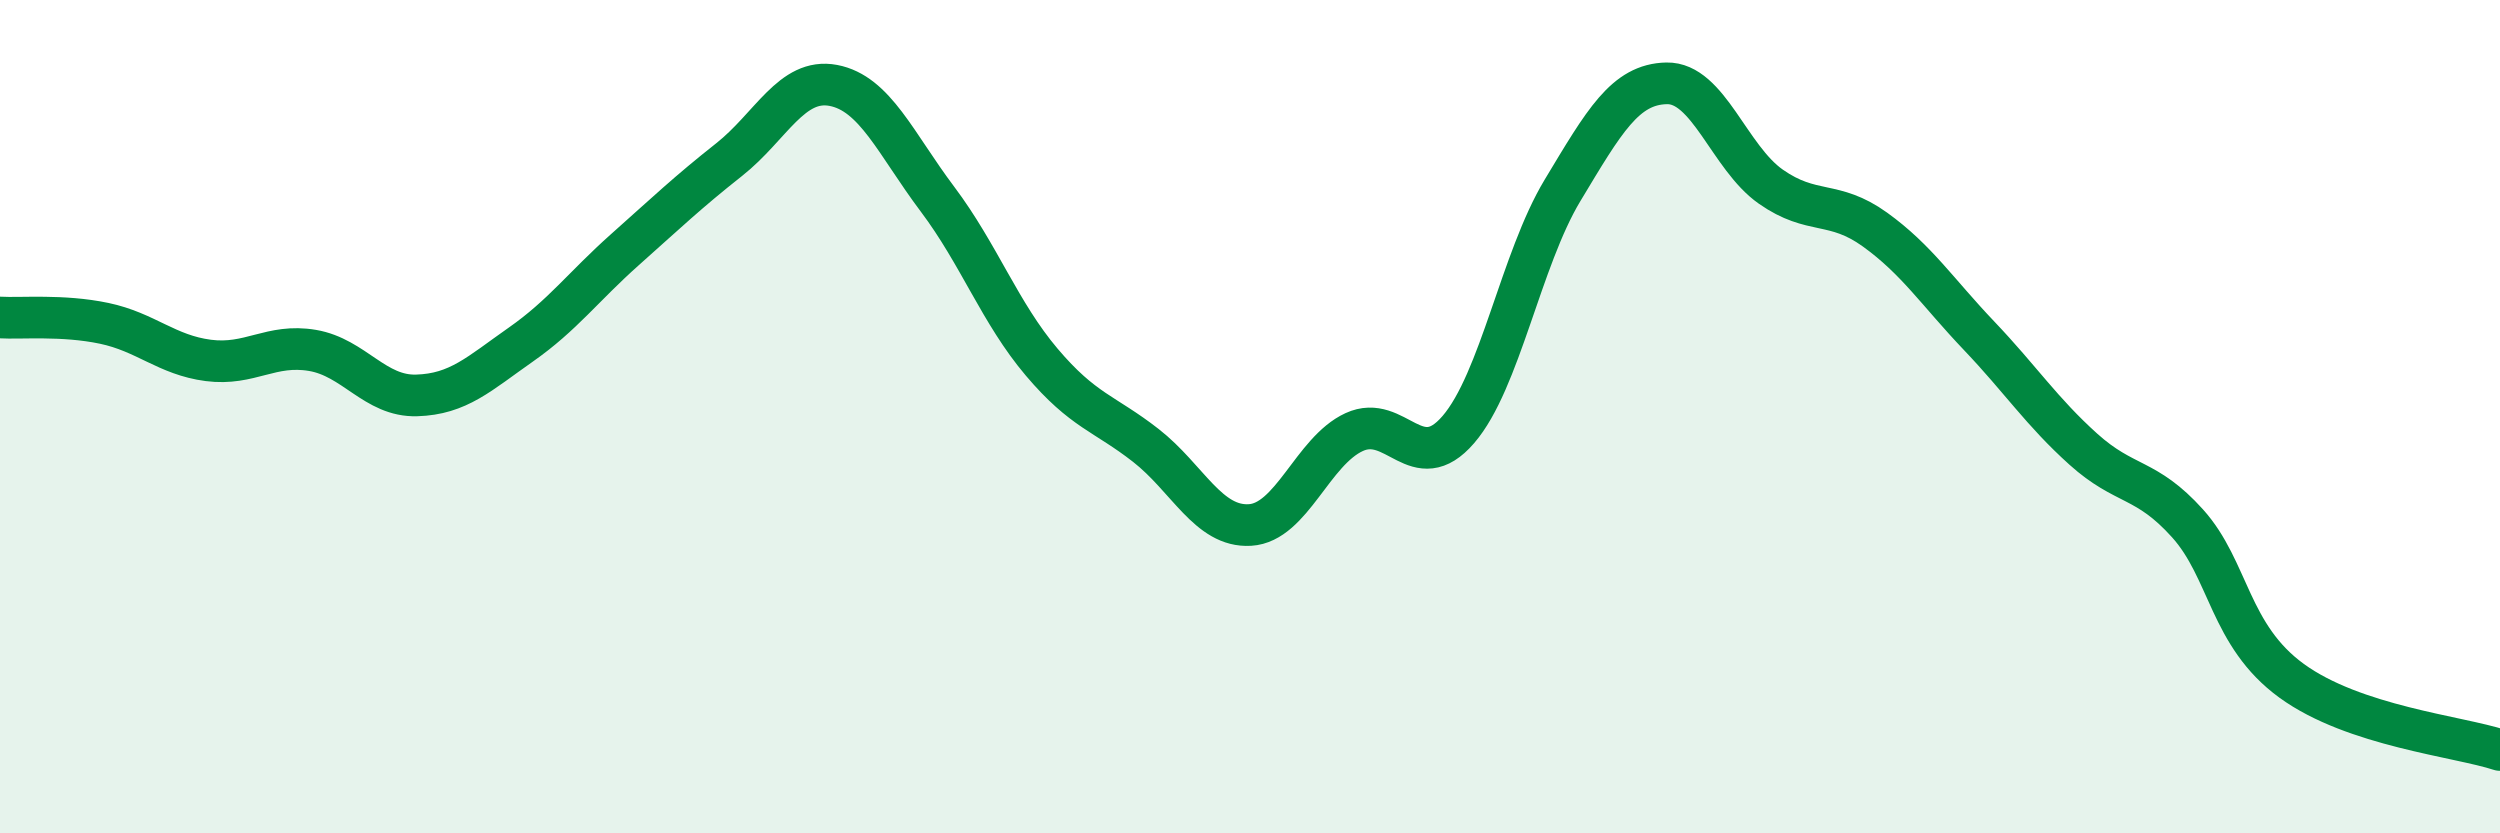
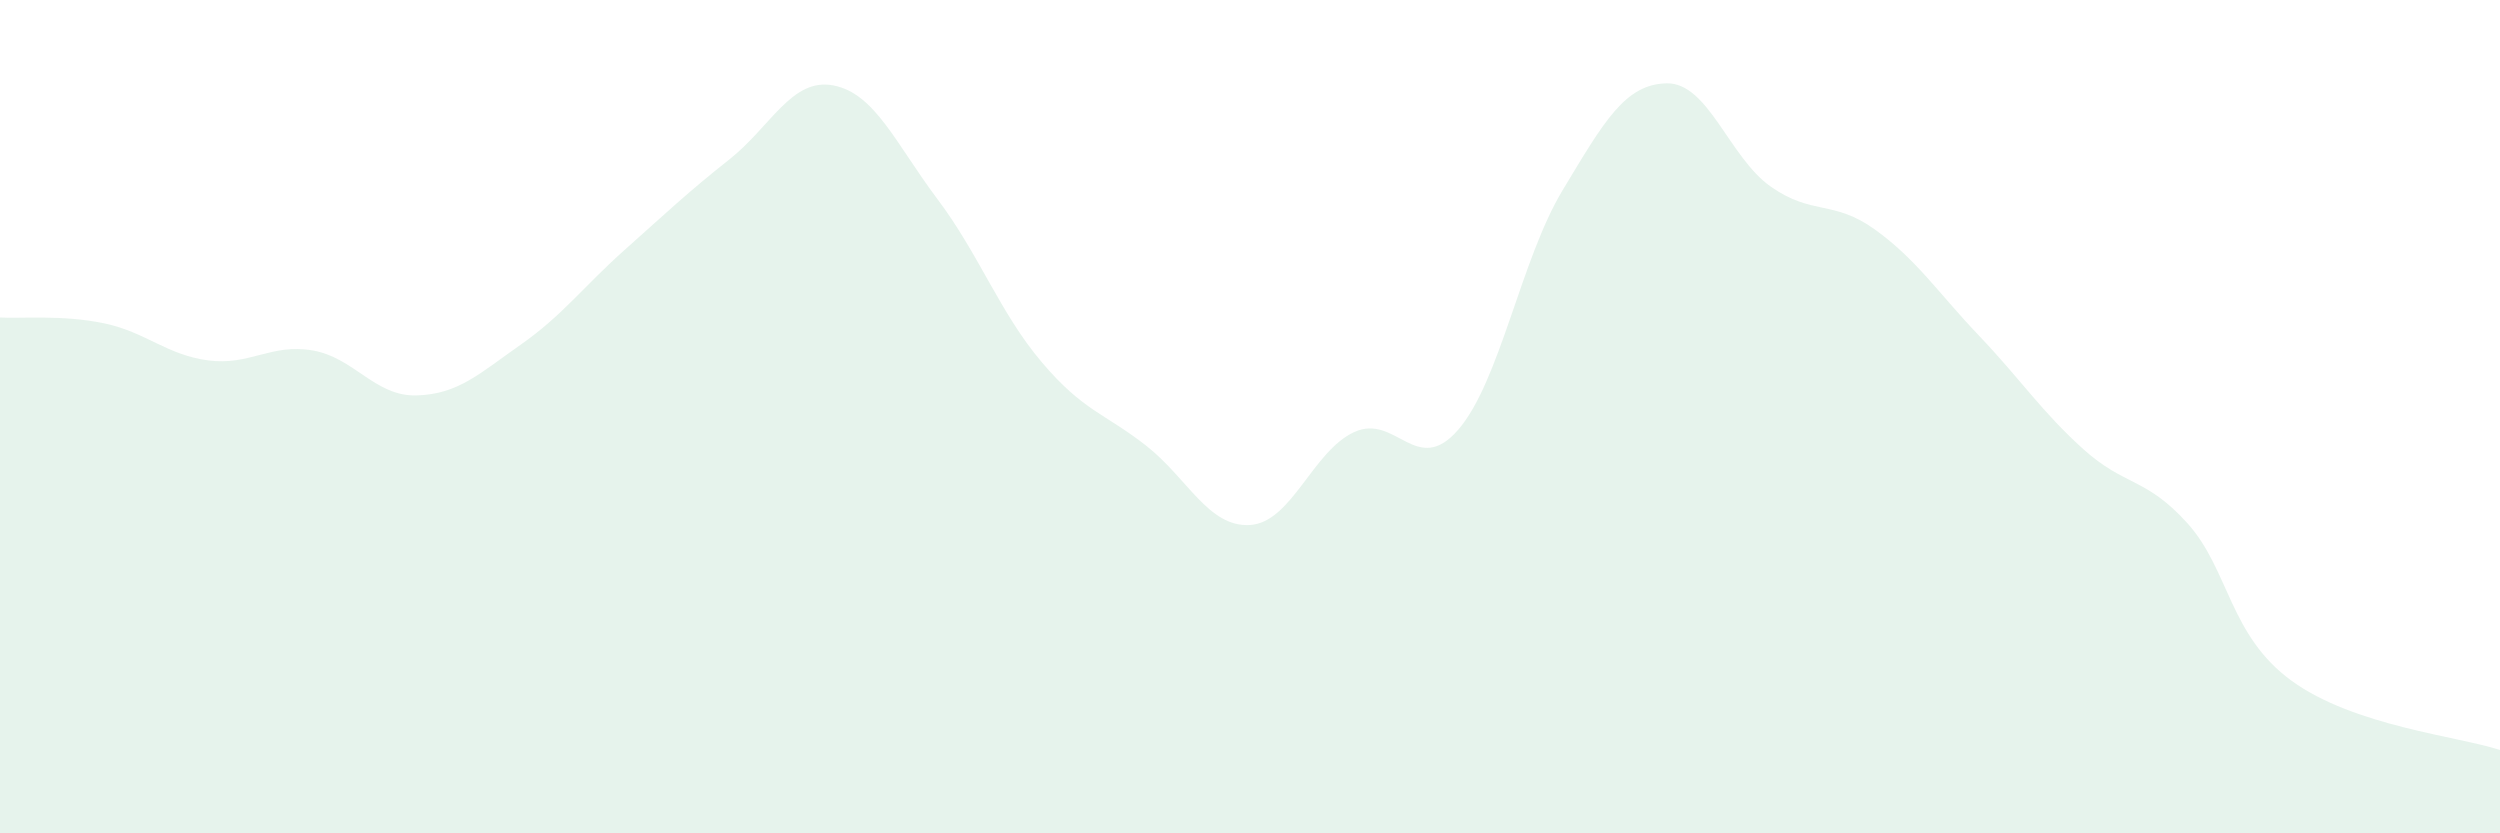
<svg xmlns="http://www.w3.org/2000/svg" width="60" height="20" viewBox="0 0 60 20">
  <path d="M 0,7.62 C 0.5,7.65 1.5,7.55 2.5,7.76 C 3.5,7.97 4,8.52 5,8.65 C 6,8.78 6.5,8.24 7.5,8.41 C 8.5,8.58 9,9.52 10,9.49 C 11,9.46 11.5,8.97 12.5,8.27 C 13.5,7.57 14,6.88 15,5.99 C 16,5.1 16.5,4.62 17.5,3.83 C 18.5,3.04 19,1.86 20,2.05 C 21,2.24 21.5,3.45 22.5,4.78 C 23.5,6.11 24,7.51 25,8.69 C 26,9.87 26.5,9.91 27.5,10.69 C 28.5,11.47 29,12.66 30,12.6 C 31,12.54 31.5,10.83 32.5,10.37 C 33.5,9.91 34,11.47 35,10.31 C 36,9.15 36.5,6.23 37.5,4.57 C 38.5,2.91 39,2.02 40,2 C 41,1.98 41.5,3.78 42.5,4.48 C 43.5,5.18 44,4.79 45,5.51 C 46,6.23 46.5,7.01 47.5,8.06 C 48.5,9.11 49,9.88 50,10.78 C 51,11.68 51.5,11.45 52.5,12.56 C 53.5,13.67 53.5,15.25 55,16.34 C 56.5,17.43 59,17.67 60,18L60 20L0 20Z" fill="#008740" opacity="0.1" stroke-linecap="round" stroke-linejoin="round" />
-   <path d="M 0,7.62 C 0.5,7.65 1.5,7.55 2.5,7.76 C 3.5,7.97 4,8.52 5,8.65 C 6,8.78 6.5,8.24 7.5,8.41 C 8.5,8.58 9,9.52 10,9.49 C 11,9.46 11.5,8.97 12.5,8.27 C 13.5,7.57 14,6.88 15,5.99 C 16,5.1 16.5,4.62 17.5,3.83 C 18.5,3.04 19,1.86 20,2.05 C 21,2.24 21.5,3.45 22.5,4.78 C 23.5,6.11 24,7.51 25,8.69 C 26,9.87 26.5,9.91 27.5,10.69 C 28.5,11.47 29,12.66 30,12.6 C 31,12.54 31.5,10.83 32.5,10.37 C 33.5,9.91 34,11.47 35,10.31 C 36,9.15 36.5,6.23 37.5,4.57 C 38.5,2.91 39,2.02 40,2 C 41,1.98 41.5,3.78 42.5,4.48 C 43.5,5.18 44,4.79 45,5.51 C 46,6.23 46.5,7.01 47.5,8.06 C 48.5,9.11 49,9.88 50,10.78 C 51,11.68 51.5,11.45 52.5,12.56 C 53.5,13.67 53.5,15.25 55,16.34 C 56.5,17.43 59,17.67 60,18" stroke="#008740" stroke-width="1" fill="none" stroke-linecap="round" stroke-linejoin="round" />
</svg>